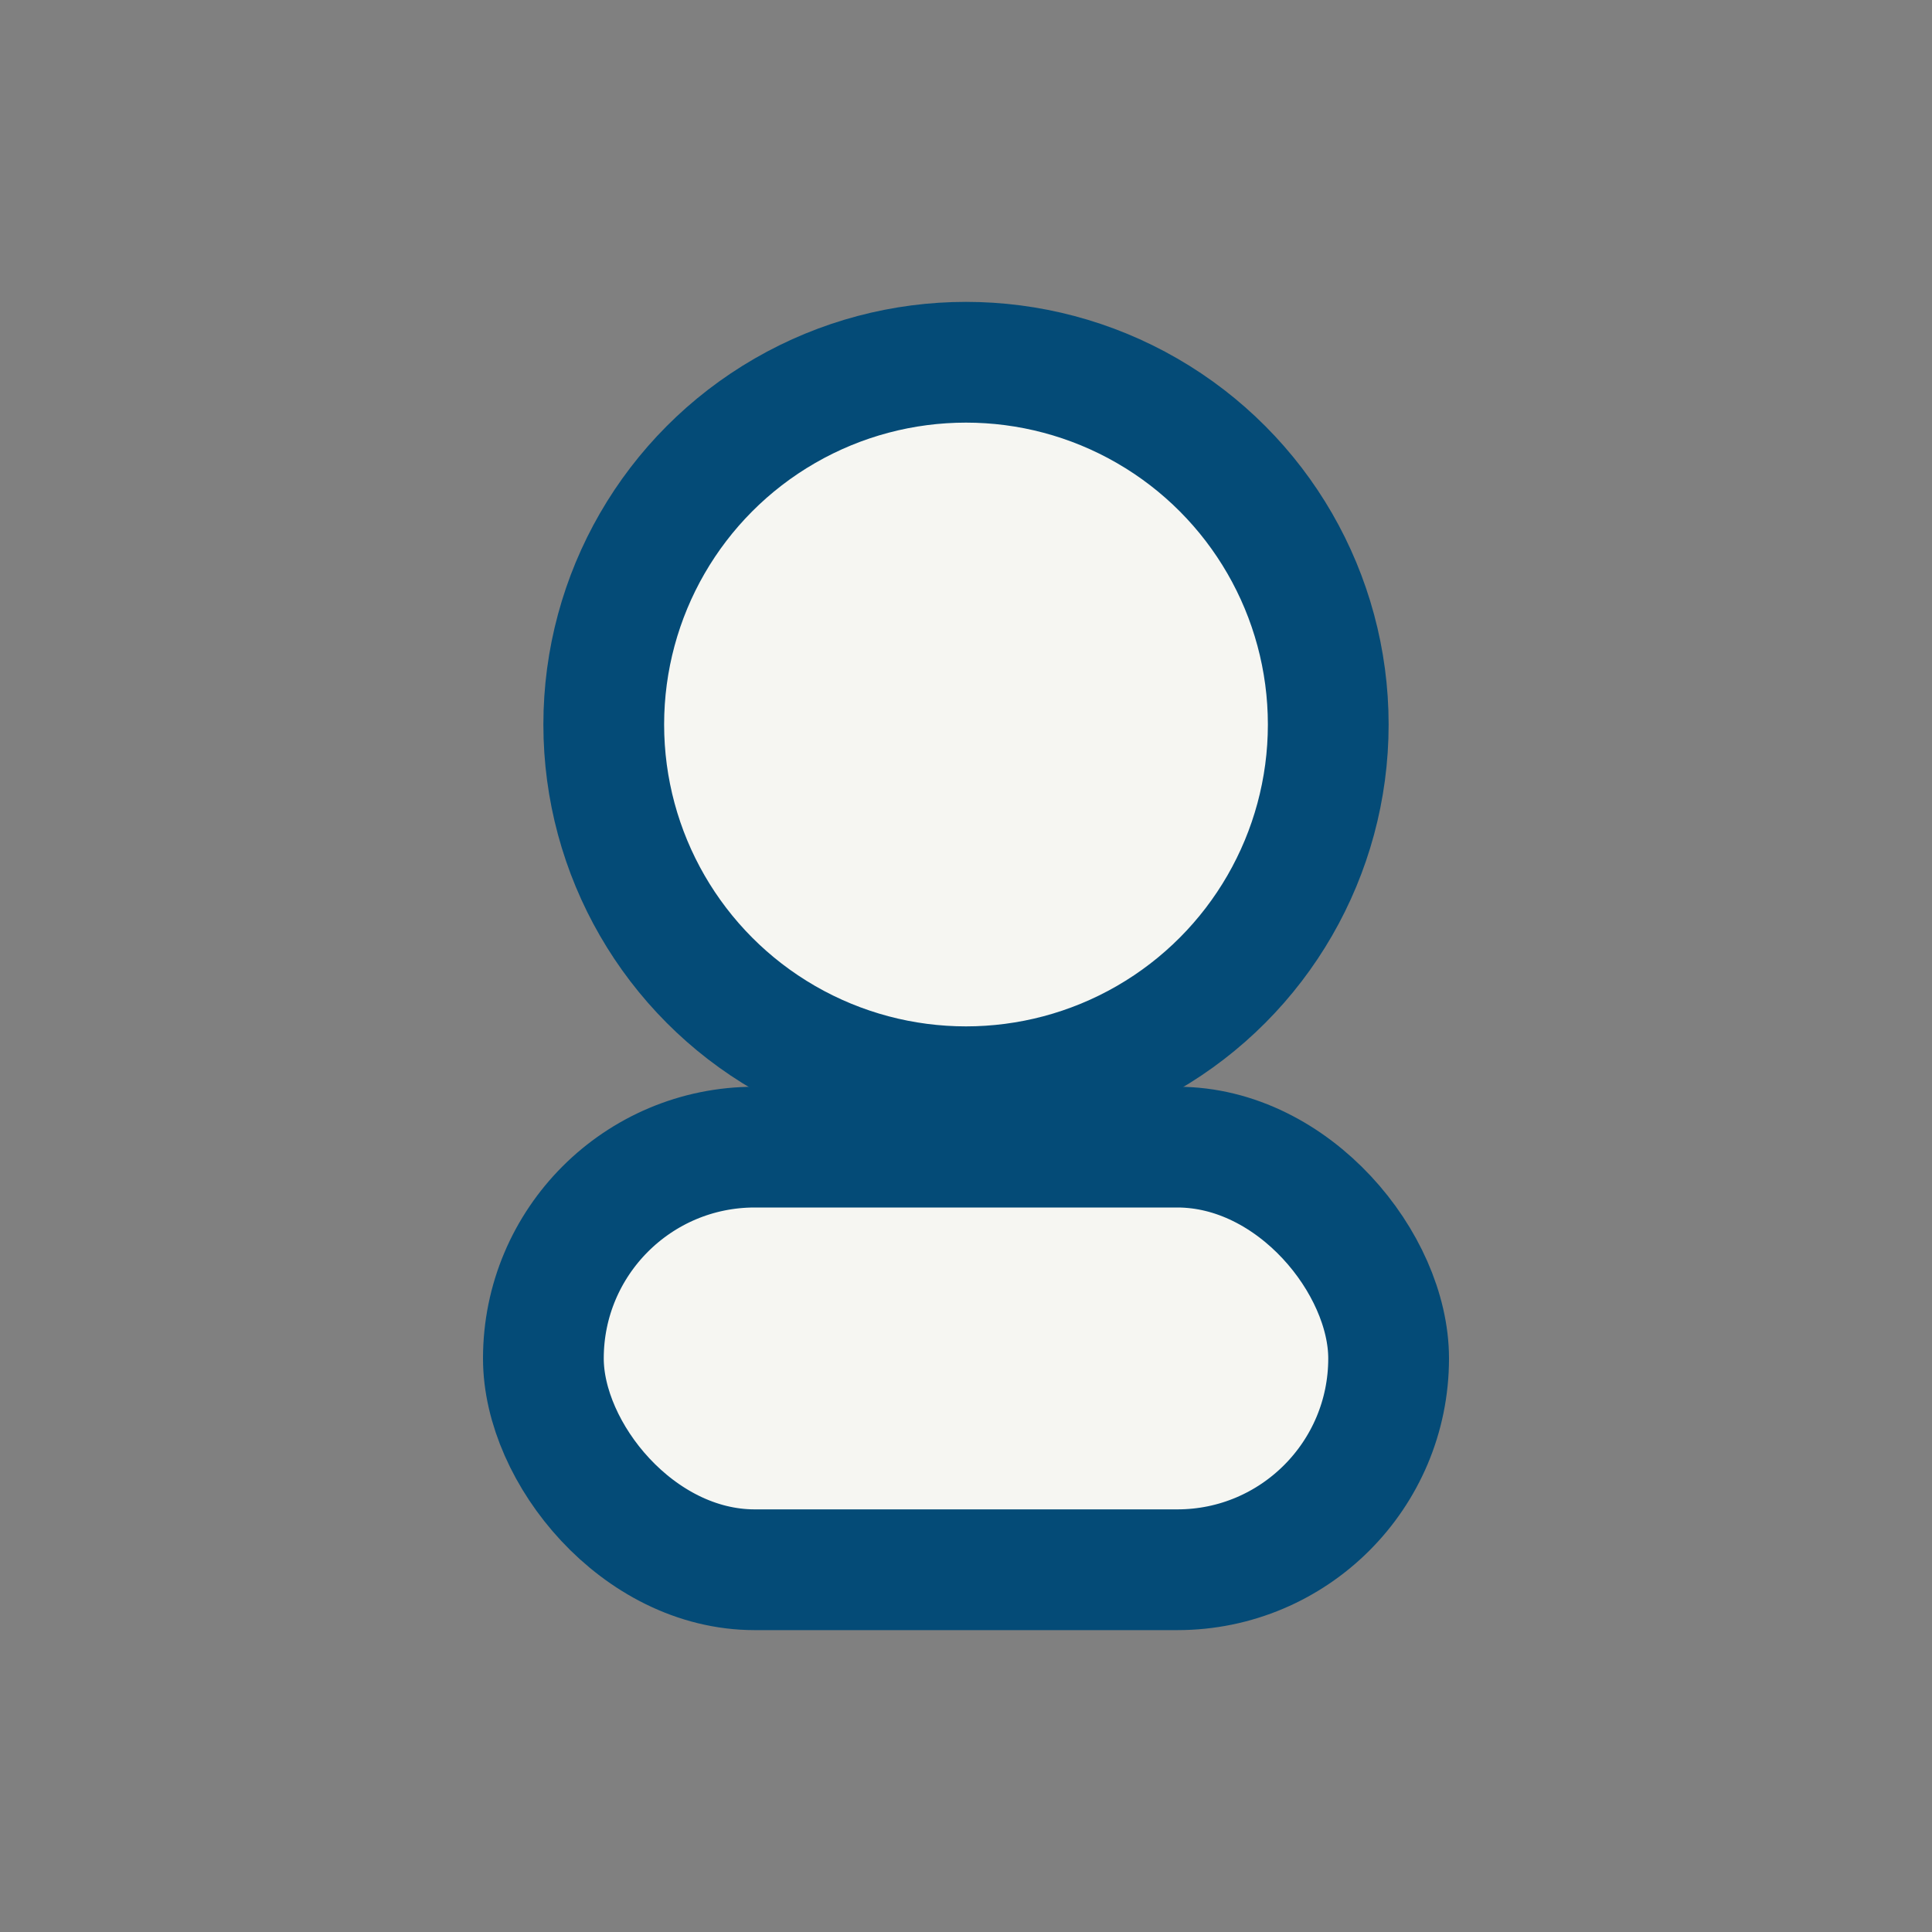
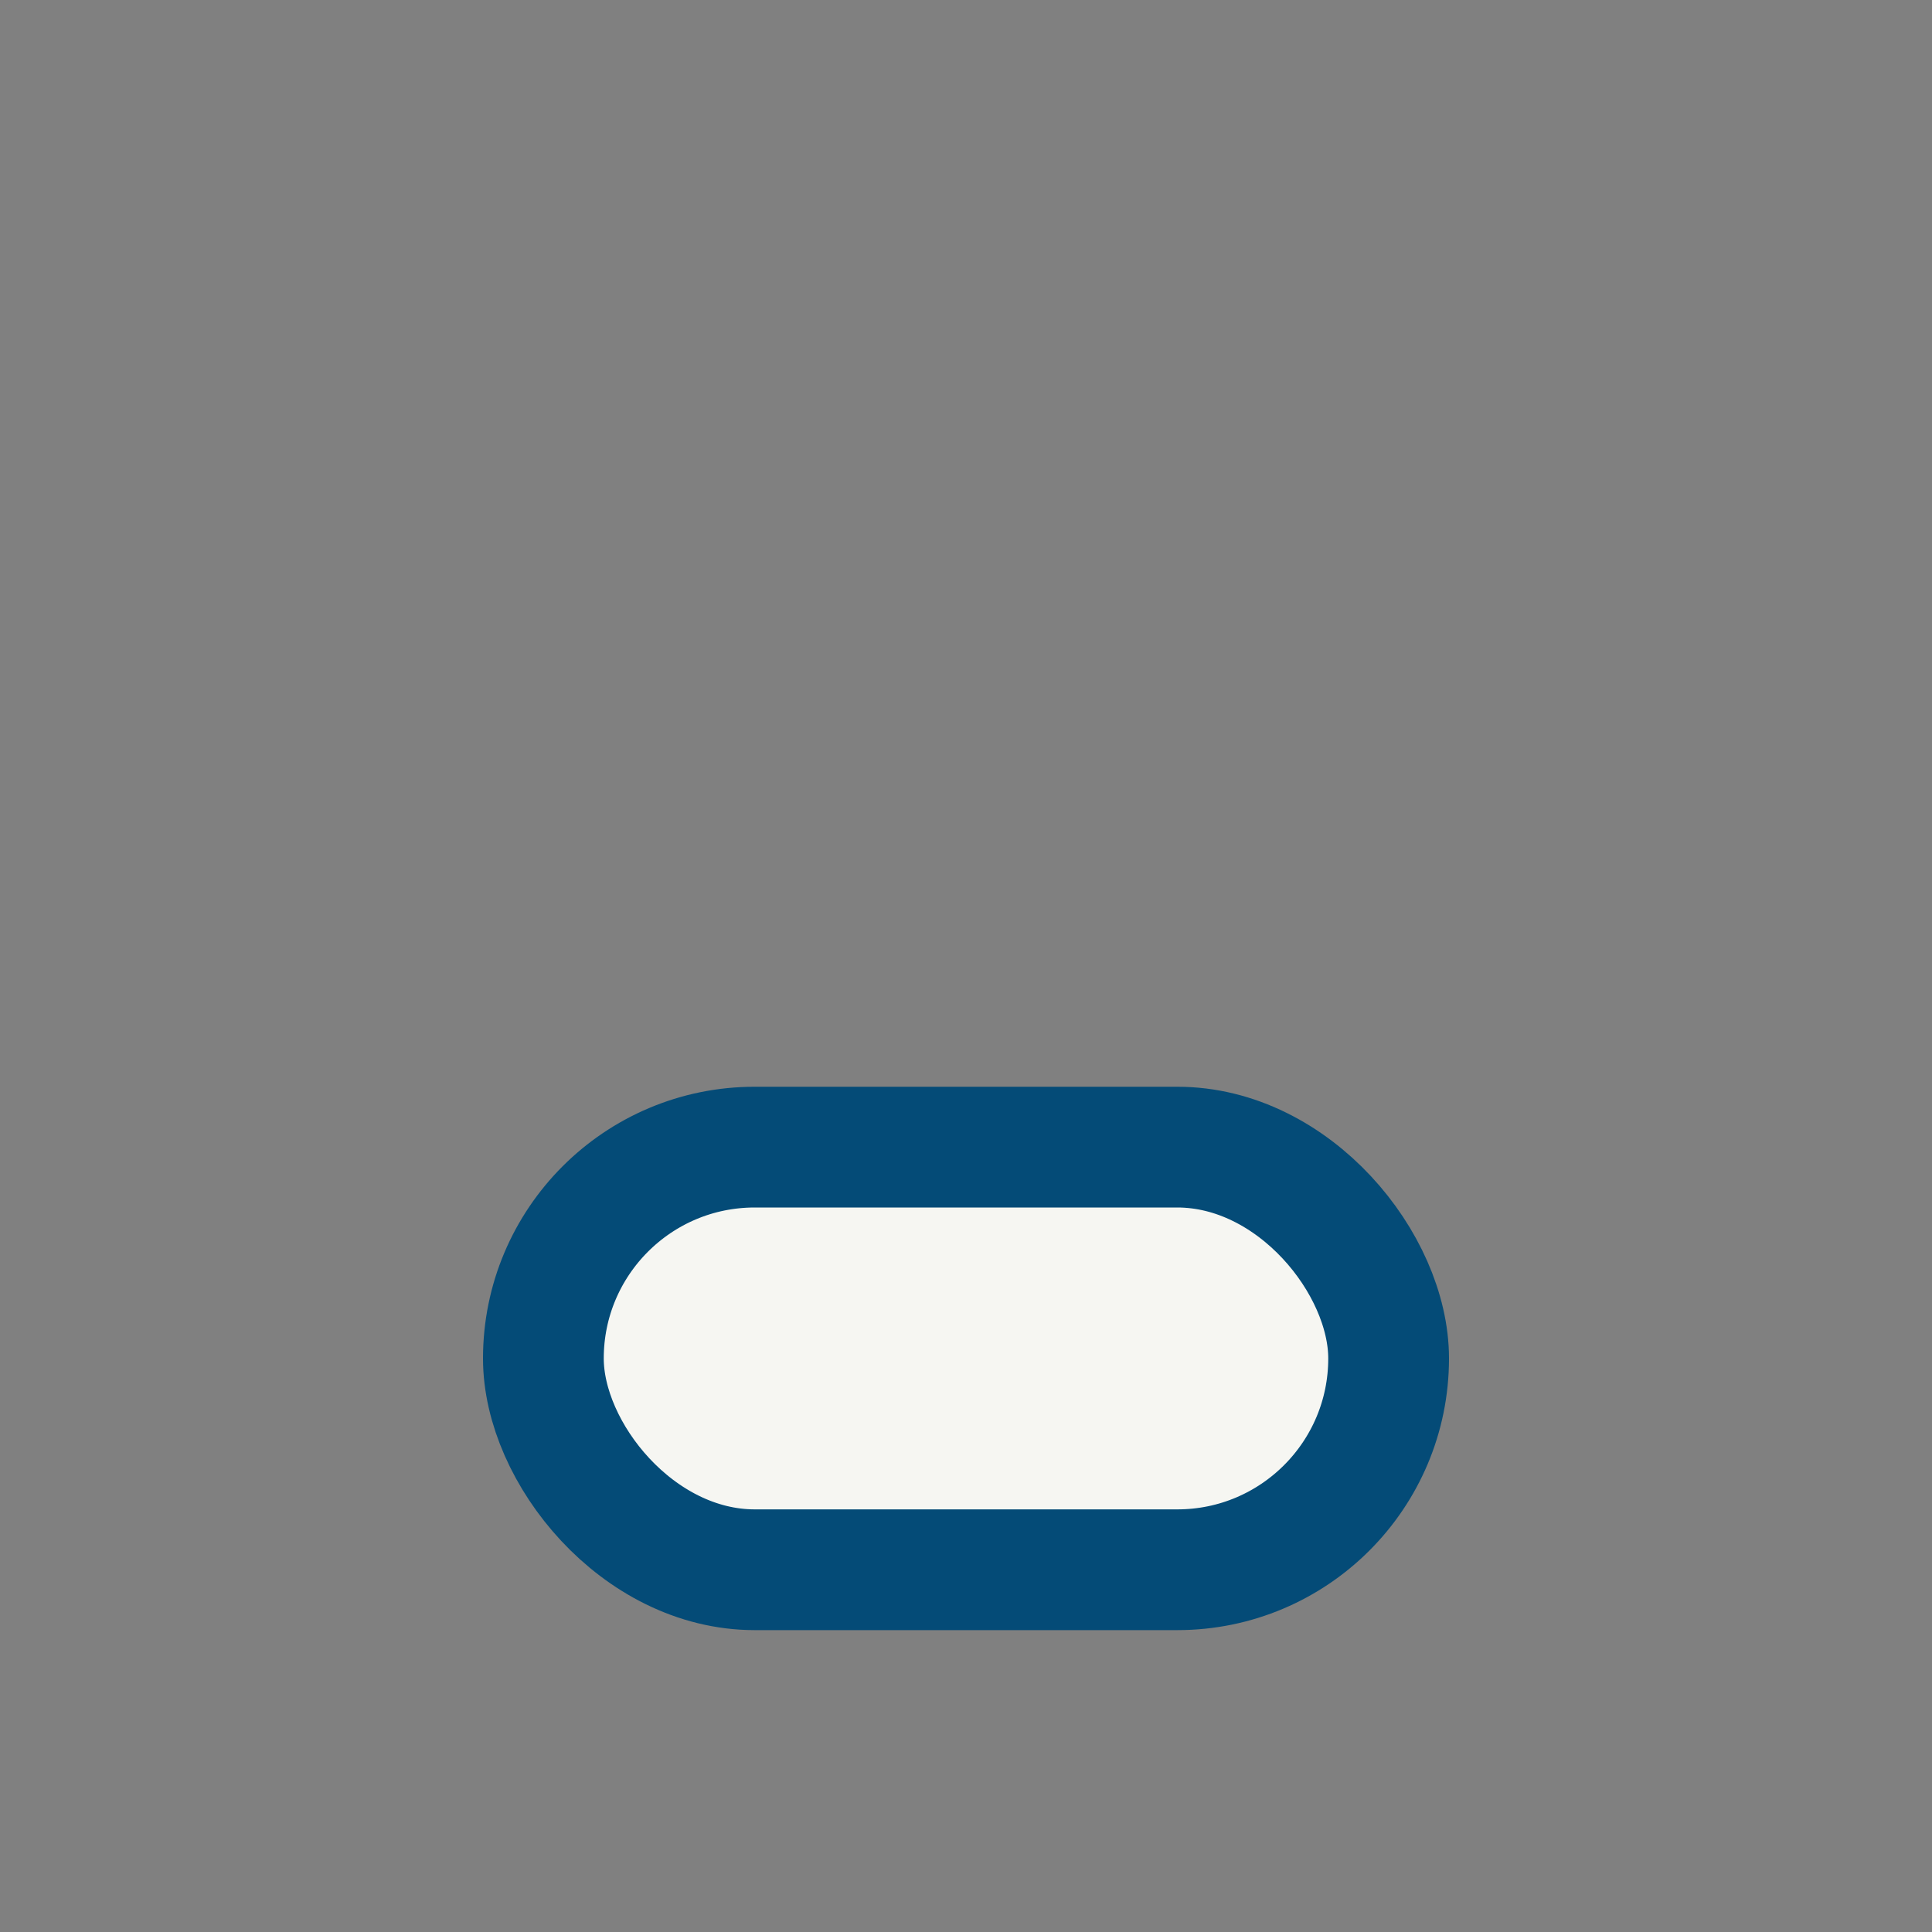
<svg xmlns="http://www.w3.org/2000/svg" width="32" height="32" viewBox="0 0 32 32">
  <rect x="0" y="0" width="32" height="32" fill="#808080" stroke="none" />
-   <circle cx="16" cy="12" r="6" fill="#F6F6F2" stroke="#044B77" stroke-width="2" />
  <rect x="9" y="19" width="14" height="7" rx="3.5" fill="#F6F6F2" stroke="#044B77" stroke-width="2" />
</svg>